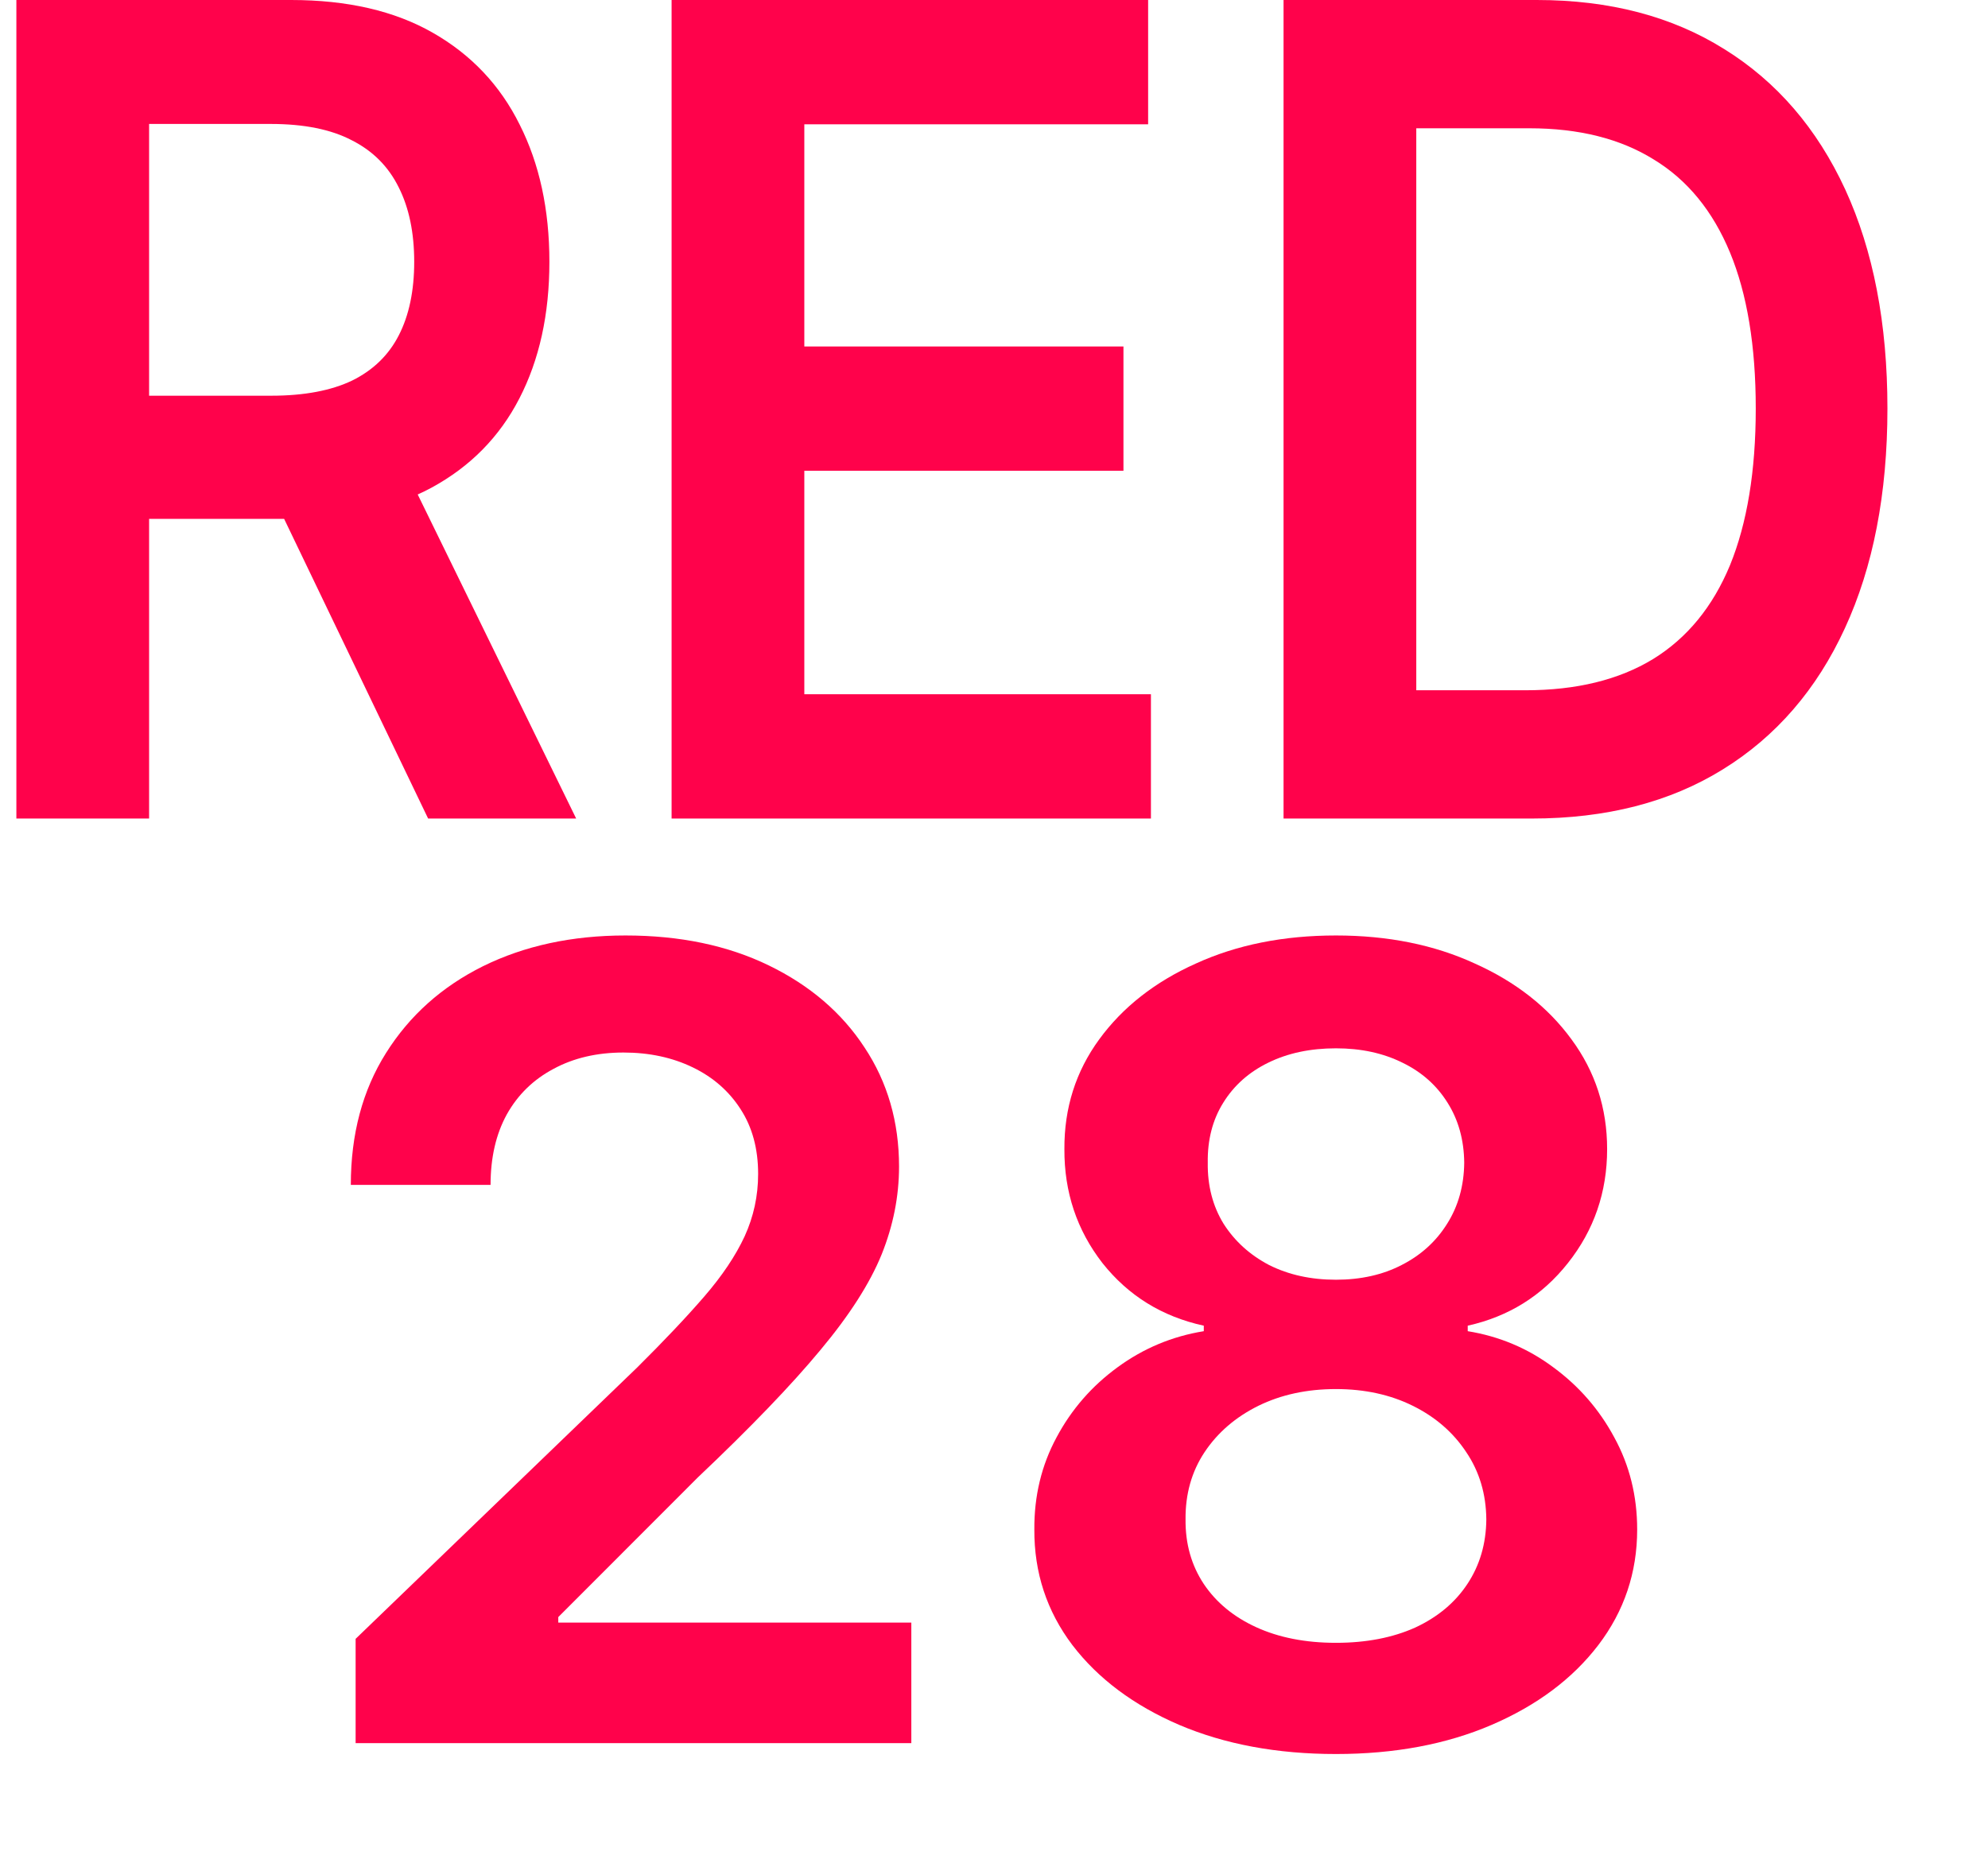
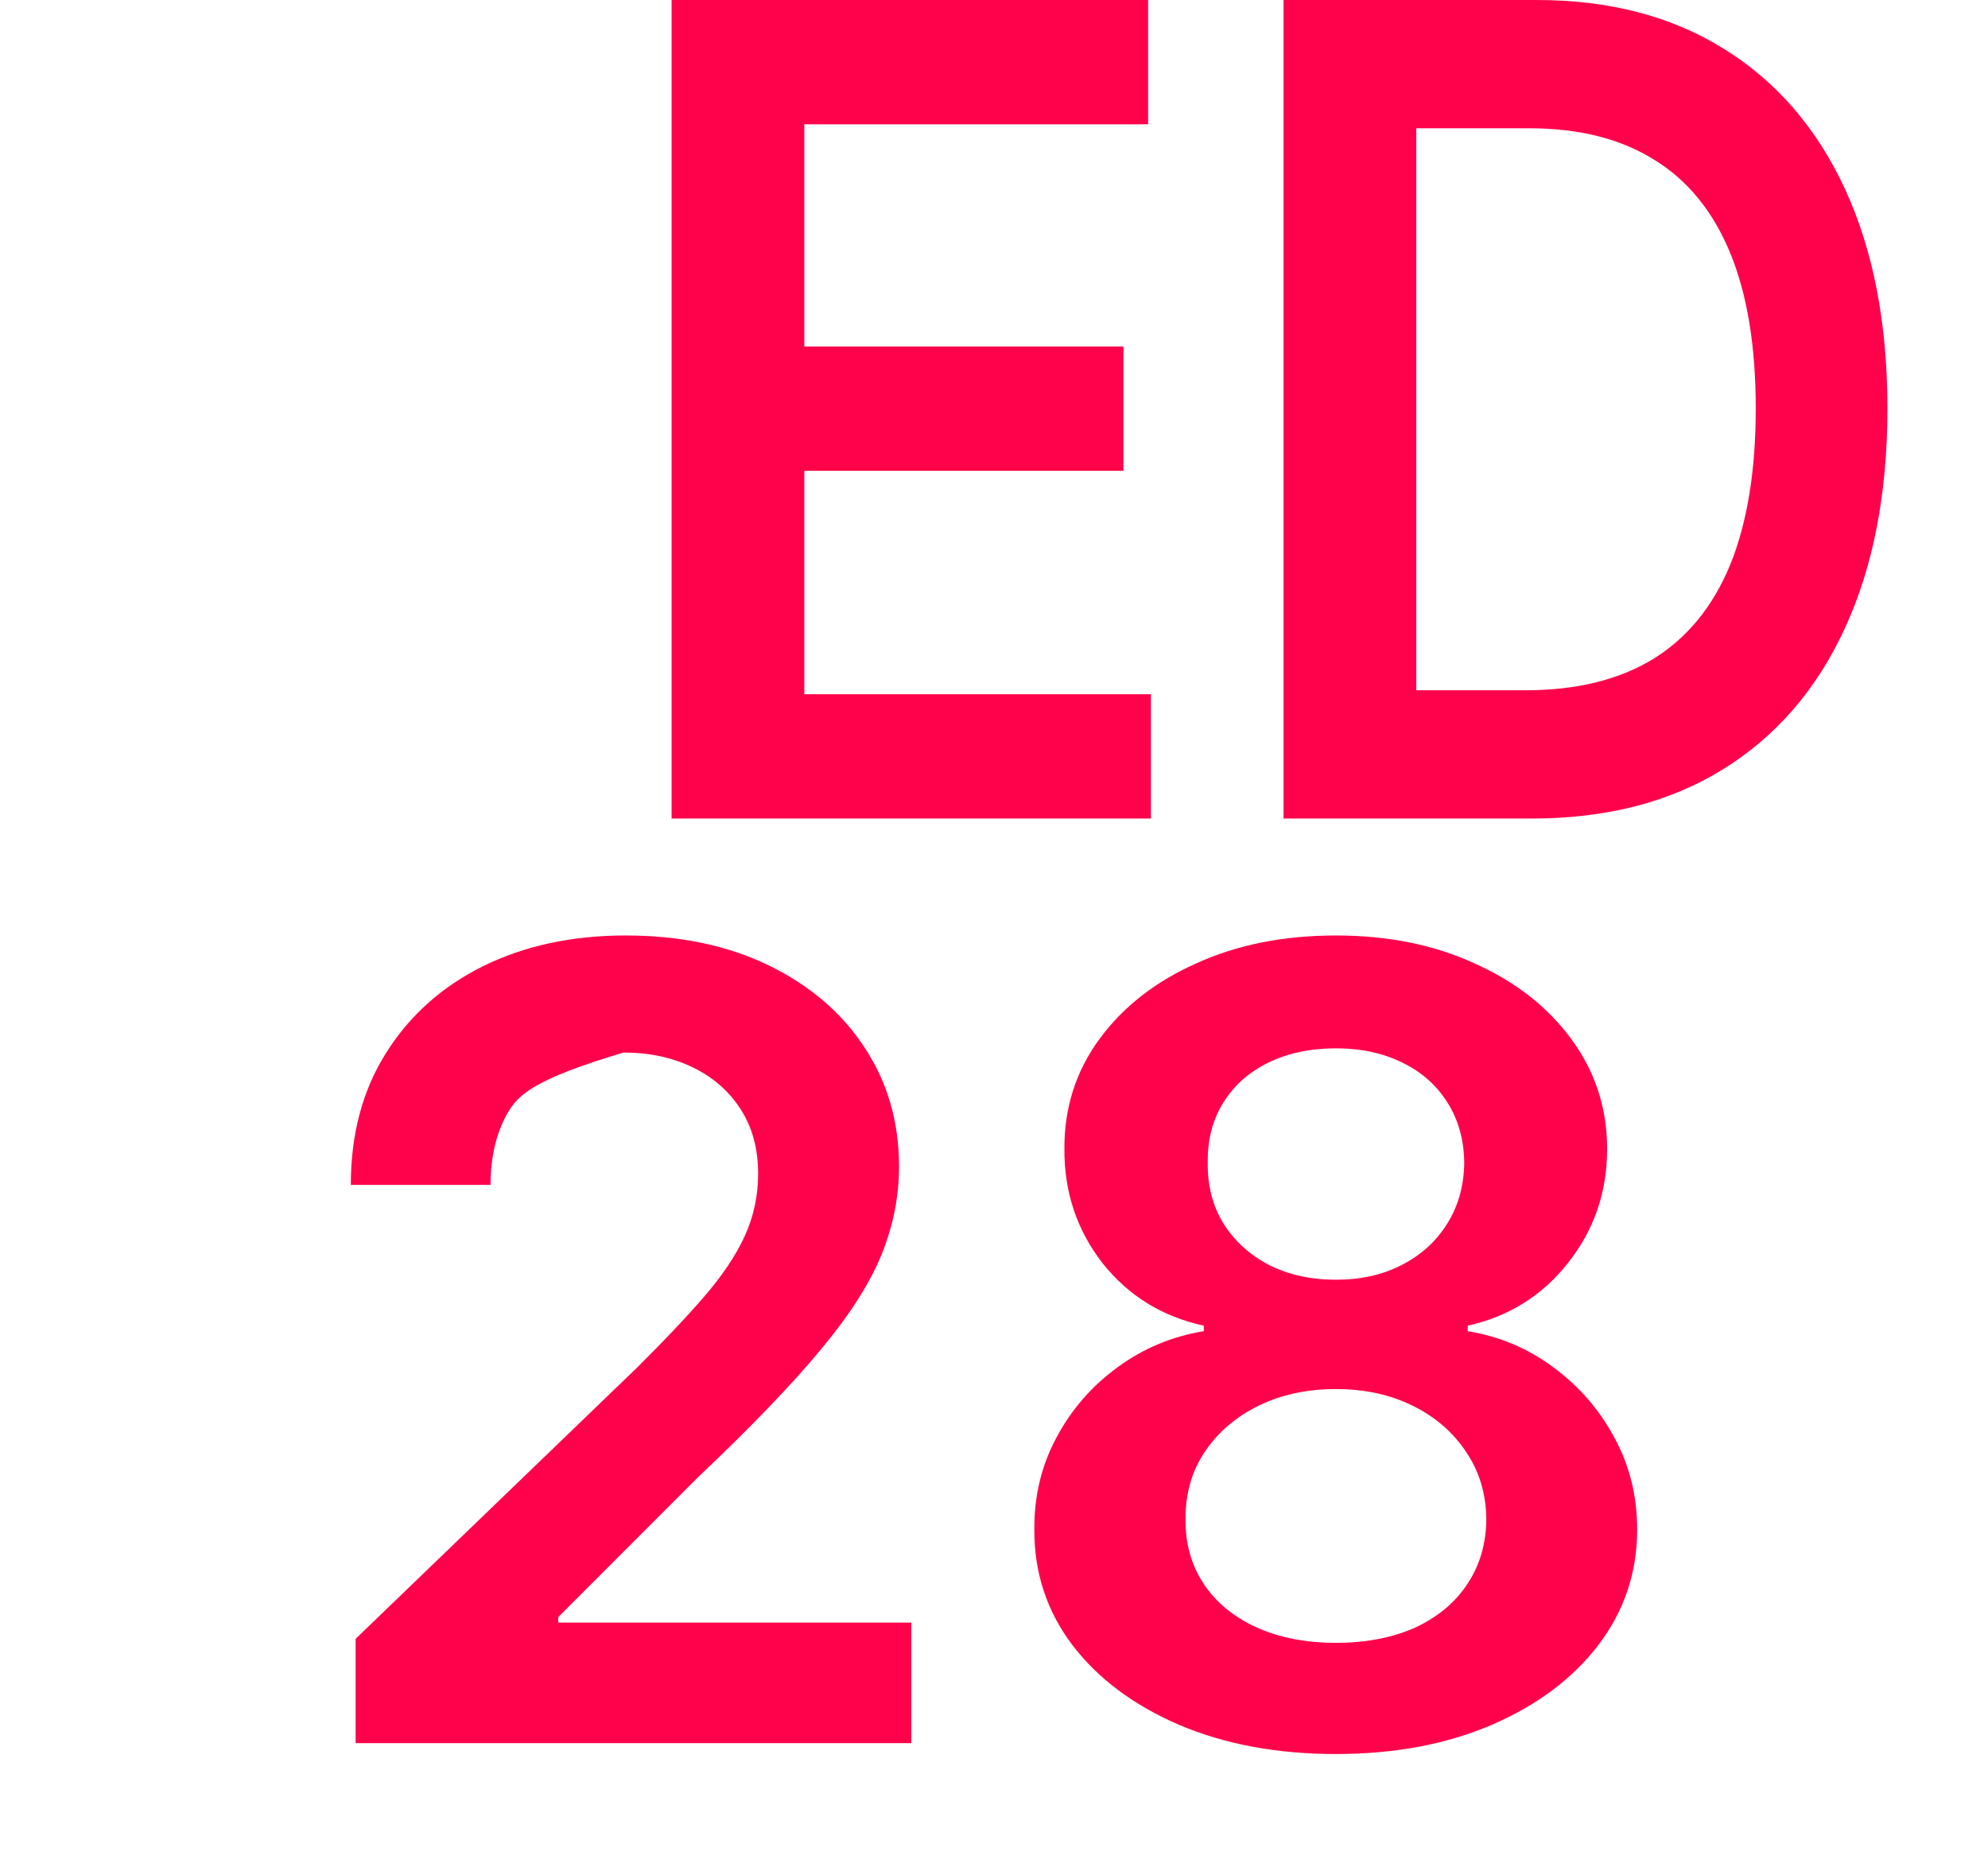
<svg xmlns="http://www.w3.org/2000/svg" width="17" height="16" viewBox="0 0 17 16" fill="none">
-   <path d="M0.14 7V0H2.489C2.97 0 3.374 0.093 3.701 0.28C4.029 0.467 4.277 0.729 4.444 1.066C4.613 1.401 4.698 1.792 4.698 2.239C4.698 2.688 4.612 3.077 4.441 3.408C4.272 3.736 4.022 3.99 3.691 4.17C3.361 4.348 2.955 4.437 2.474 4.437H0.8V3.384H2.321C2.602 3.384 2.833 3.34 3.012 3.254C3.192 3.165 3.324 3.036 3.41 2.868C3.498 2.697 3.542 2.487 3.542 2.239C3.542 1.99 3.498 1.778 3.41 1.603C3.322 1.425 3.189 1.291 3.009 1.2C2.83 1.106 2.598 1.06 2.315 1.06H1.275V7H0.14ZM3.376 3.828L4.927 7H3.661L2.137 3.828H3.376Z" fill="#FF024B" />
  <path d="M5.743 7V0H9.818V1.063H6.878V2.963H9.607V4.026H6.878V5.937H9.842V7H5.743Z" fill="#FF024B" />
  <path d="M13.099 7H10.976V0H13.142C13.764 0 14.298 0.14 14.745 0.42C15.193 0.698 15.538 1.098 15.779 1.62C16.019 2.142 16.14 2.766 16.14 3.493C16.14 4.222 16.018 4.849 15.776 5.373C15.535 5.897 15.187 6.299 14.732 6.58C14.28 6.86 13.735 7 13.099 7ZM12.111 5.903H13.044C13.48 5.903 13.844 5.814 14.136 5.636C14.428 5.456 14.647 5.188 14.794 4.833C14.94 4.475 15.014 4.029 15.014 3.493C15.014 2.958 14.94 2.513 14.794 2.16C14.647 1.805 14.43 1.539 14.142 1.364C13.856 1.186 13.502 1.097 13.077 1.097H12.111V5.903Z" fill="#FF024B" />
-   <path d="M3.041 14.907V14.015L5.447 11.696C5.677 11.468 5.869 11.265 6.022 11.088C6.176 10.91 6.291 10.738 6.368 10.572C6.444 10.405 6.483 10.228 6.483 10.039C6.483 9.824 6.433 9.64 6.334 9.487C6.235 9.332 6.098 9.212 5.924 9.128C5.751 9.044 5.553 9.001 5.332 9.001C5.104 9.001 4.904 9.048 4.733 9.141C4.561 9.232 4.428 9.362 4.334 9.53C4.241 9.699 4.195 9.9 4.195 10.133H3C3 9.7 3.1 9.324 3.301 9.005C3.502 8.685 3.778 8.438 4.13 8.263C4.485 8.088 4.891 8 5.349 8C5.814 8 6.222 8.085 6.574 8.256C6.926 8.427 7.199 8.661 7.393 8.958C7.59 9.255 7.688 9.595 7.688 9.976C7.688 10.231 7.638 10.482 7.539 10.728C7.439 10.974 7.265 11.247 7.014 11.547C6.766 11.846 6.417 12.209 5.968 12.634L4.774 13.829V13.876H7.793V14.907H3.041Z" fill="#FF024B" />
+   <path d="M3.041 14.907V14.015L5.447 11.696C5.677 11.468 5.869 11.265 6.022 11.088C6.176 10.91 6.291 10.738 6.368 10.572C6.444 10.405 6.483 10.228 6.483 10.039C6.483 9.824 6.433 9.64 6.334 9.487C6.235 9.332 6.098 9.212 5.924 9.128C5.751 9.044 5.553 9.001 5.332 9.001C4.561 9.232 4.428 9.362 4.334 9.53C4.241 9.699 4.195 9.9 4.195 10.133H3C3 9.7 3.1 9.324 3.301 9.005C3.502 8.685 3.778 8.438 4.13 8.263C4.485 8.088 4.891 8 5.349 8C5.814 8 6.222 8.085 6.574 8.256C6.926 8.427 7.199 8.661 7.393 8.958C7.59 9.255 7.688 9.595 7.688 9.976C7.688 10.231 7.638 10.482 7.539 10.728C7.439 10.974 7.265 11.247 7.014 11.547C6.766 11.846 6.417 12.209 5.968 12.634L4.774 13.829V13.876H7.793V14.907H3.041Z" fill="#FF024B" />
  <path d="M11.424 15C10.921 15 10.474 14.917 10.084 14.751C9.696 14.584 9.391 14.357 9.17 14.068C8.951 13.778 8.843 13.448 8.845 13.08C8.843 12.794 8.906 12.531 9.035 12.292C9.163 12.052 9.337 11.853 9.556 11.693C9.777 11.531 10.023 11.428 10.294 11.384V11.337C9.937 11.259 9.649 11.081 9.427 10.801C9.209 10.52 9.1 10.195 9.102 9.827C9.1 9.476 9.199 9.163 9.4 8.888C9.601 8.613 9.876 8.397 10.226 8.24C10.576 8.08 10.975 8 11.424 8C11.869 8 12.265 8.08 12.612 8.24C12.962 8.397 13.237 8.613 13.438 8.888C13.641 9.163 13.743 9.476 13.743 9.827C13.743 10.195 13.631 10.52 13.408 10.801C13.187 11.081 12.901 11.259 12.551 11.337V11.384C12.822 11.428 13.066 11.531 13.283 11.693C13.501 11.853 13.675 12.052 13.804 12.292C13.935 12.531 14 12.794 14 13.08C14 13.448 13.889 13.778 13.668 14.068C13.447 14.357 13.143 14.584 12.755 14.751C12.369 14.917 11.925 15 11.424 15ZM11.424 14.049C11.684 14.049 11.909 14.005 12.101 13.919C12.293 13.83 12.442 13.706 12.548 13.546C12.654 13.386 12.708 13.202 12.71 12.994C12.708 12.777 12.651 12.585 12.538 12.418C12.427 12.25 12.275 12.118 12.081 12.022C11.889 11.927 11.67 11.879 11.424 11.879C11.176 11.879 10.955 11.927 10.761 12.022C10.567 12.118 10.413 12.25 10.301 12.418C10.19 12.585 10.136 12.777 10.138 12.994C10.136 13.202 10.188 13.386 10.294 13.546C10.4 13.704 10.549 13.827 10.741 13.915C10.935 14.004 11.163 14.049 11.424 14.049ZM11.424 10.944C11.636 10.944 11.824 10.902 11.986 10.818C12.151 10.734 12.281 10.616 12.375 10.465C12.47 10.315 12.519 10.14 12.521 9.943C12.519 9.748 12.471 9.577 12.379 9.431C12.286 9.282 12.158 9.168 11.993 9.088C11.828 9.006 11.639 8.965 11.424 8.965C11.205 8.965 11.012 9.006 10.845 9.088C10.681 9.168 10.552 9.282 10.46 9.431C10.369 9.577 10.325 9.748 10.328 9.943C10.325 10.14 10.371 10.315 10.463 10.465C10.558 10.614 10.688 10.732 10.852 10.818C11.019 10.902 11.21 10.944 11.424 10.944Z" fill="#FF024B" />
</svg>